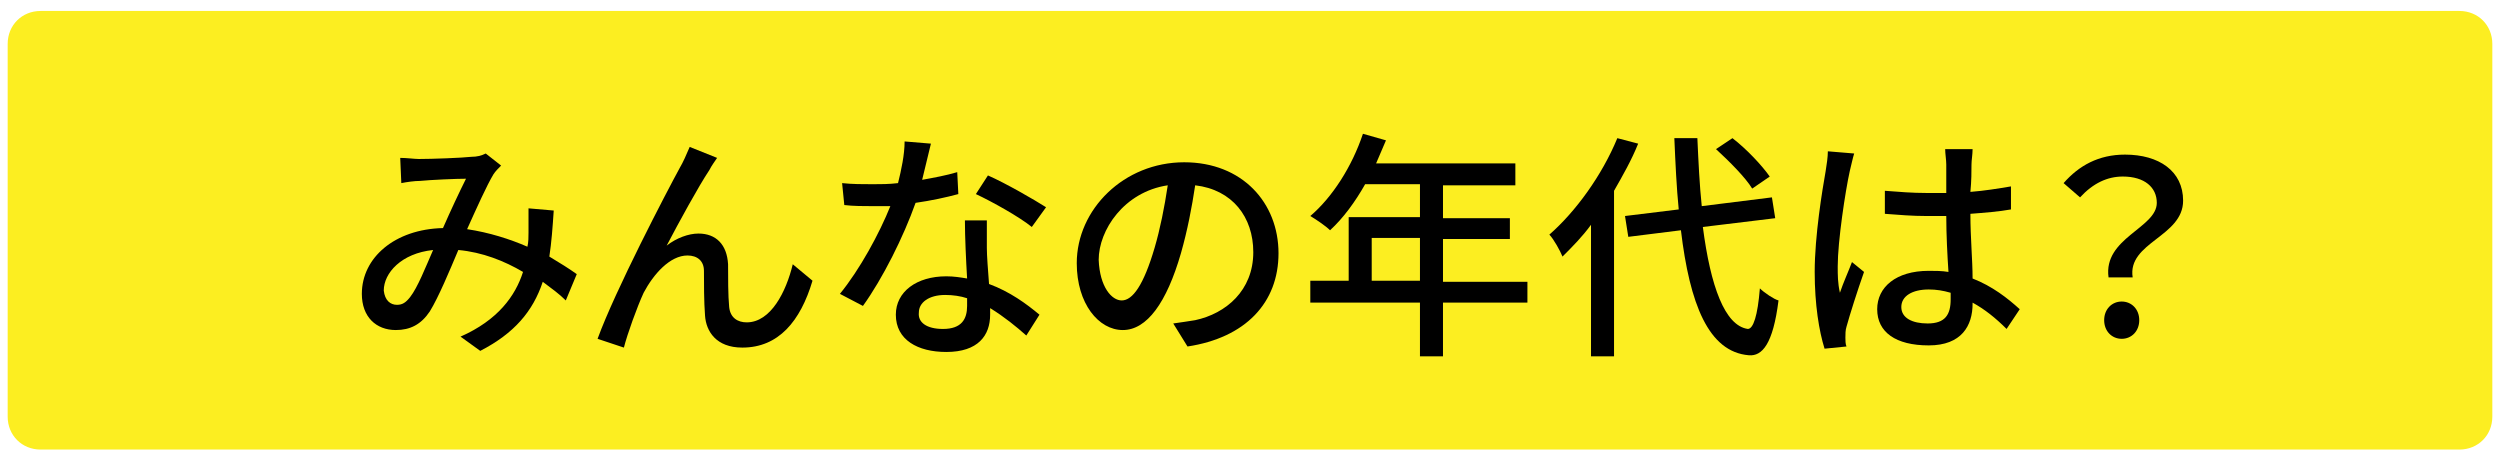
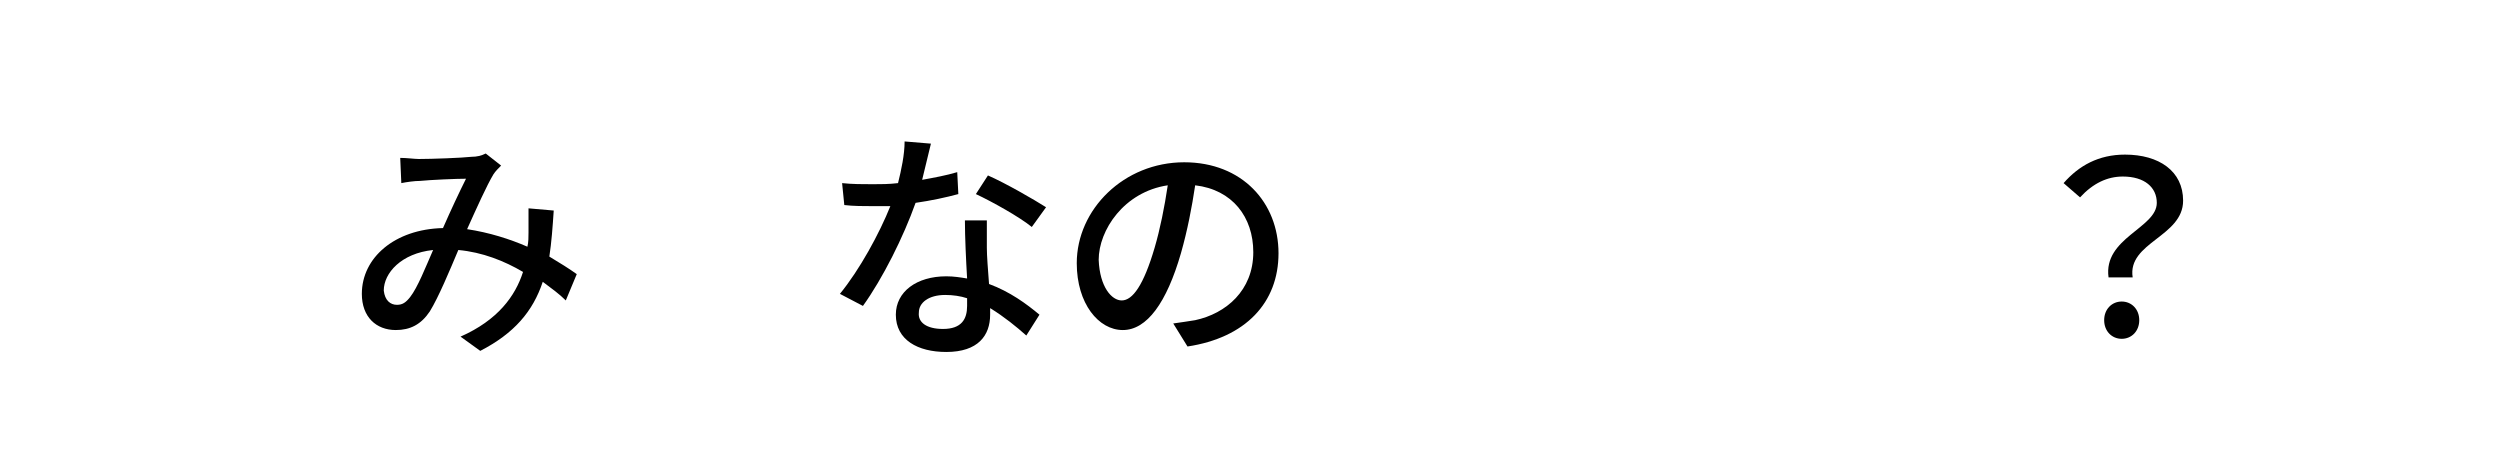
<svg xmlns="http://www.w3.org/2000/svg" version="1.1" id="レイヤー_1" x="0px" y="0px" viewBox="0 0 228 42" style="enable-background:new 0 0 228 42;" xml:space="preserve">
  <style type="text/css">
	.st0{fill:#FCEE21;}
</style>
  <g>
-     <path class="st0" d="M0.7,38V4c0-1.7,1.3-3,3-3h220.6c1.7,0,3,1.3,3,3v34c0,1.7-1.3,3-3,3H3.7C2,41,0.7,39.7,0.7,38z" />
    <g>
      <g>
        <path d="M38.2,14.5c1.2,0,3.9-0.1,4.8-0.2c0.5,0,0.9-0.1,1.3-0.3l1.4,1.1c-0.3,0.3-0.5,0.5-0.7,0.8c-0.6,1-1.5,3-2.4,5     c2,0.3,3.9,0.9,5.5,1.6c0.1-0.4,0.1-0.9,0.1-1.3c0-0.7,0-1.5,0-2.2l2.3,0.2c-0.1,1.5-0.2,2.9-0.4,4.2c1,0.6,1.8,1.1,2.5,1.6     l-1,2.4c-0.6-0.6-1.3-1.1-2.1-1.7c-0.9,2.7-2.6,4.7-5.7,6.3L42,30.7c3.4-1.5,5-3.7,5.7-5.9C46,23.8,44,23,41.8,22.8     c-0.8,1.9-1.8,4.3-2.6,5.6c-0.8,1.2-1.8,1.7-3.1,1.7c-1.8,0-3.1-1.2-3.1-3.3c0-3.3,3-5.9,7.4-6c0.7-1.6,1.5-3.3,2.1-4.5     c-0.9,0-3.2,0.1-4.2,0.2c-0.5,0-1.2,0.1-1.7,0.2l-0.1-2.3C37.1,14.4,37.8,14.5,38.2,14.5z M36.2,27.8c0.5,0,0.8-0.2,1.2-0.7     c0.7-0.9,1.4-2.7,2.1-4.3c-2.9,0.3-4.5,2.1-4.5,3.7C35.1,27.4,35.6,27.8,36.2,27.8z" />
-         <path d="M64.7,15.5c-1,1.5-2.8,4.8-3.9,6.9c0.9-0.7,2-1.1,2.9-1.1c1.6,0,2.6,1,2.7,2.8c0,1.1,0,2.9,0.1,3.9     c0.1,1,0.8,1.4,1.6,1.4c2.2,0,3.6-2.8,4.2-5.3l1.8,1.5c-1.1,3.7-3.1,6.1-6.4,6.1c-2.4,0-3.3-1.5-3.4-2.9c-0.1-1.3-0.1-3-0.1-4.1     c0-0.9-0.6-1.4-1.5-1.4c-1.6,0-3.1,1.7-4,3.4c-0.6,1.3-1.5,3.8-1.8,5l-2.4-0.8c1.6-4.4,6.3-13.4,7.5-15.6     c0.3-0.5,0.6-1.2,0.9-1.9l2.5,1C65.2,14.7,64.9,15.1,64.7,15.5z" />
        <path d="M84.1,16.4c1.1-0.2,2.2-0.4,3.2-0.7l0.1,2c-1.1,0.3-2.5,0.6-3.9,0.8c-1.1,3.1-3,6.9-4.8,9.4l-2.1-1.1     c1.8-2.2,3.6-5.5,4.6-8c-0.5,0-1.1,0-1.6,0c-0.8,0-1.8,0-2.6-0.1l-0.2-2c0.9,0.1,1.9,0.1,2.8,0.1c0.7,0,1.5,0,2.3-0.1     c0.3-1.2,0.6-2.6,0.6-3.8l2.4,0.2C84.7,13.9,84.4,15.2,84.1,16.4z M90,22.6c0,0.7,0.1,2,0.2,3.3c1.9,0.7,3.4,1.8,4.6,2.8     l-1.2,1.9c-0.9-0.8-2-1.7-3.3-2.5c0,0.2,0,0.4,0,0.6c0,1.9-1.1,3.4-4,3.4c-2.6,0-4.6-1.1-4.6-3.4c0-2.1,1.9-3.5,4.6-3.5     c0.7,0,1.3,0.1,1.9,0.2c-0.1-1.7-0.2-3.8-0.2-5.3H90C90,20.9,90,21.7,90,22.6z M86,30c1.7,0,2.2-0.9,2.2-2.1c0-0.2,0-0.5,0-0.7     c-0.6-0.2-1.3-0.3-2-0.3c-1.5,0-2.4,0.7-2.4,1.6C83.7,29.4,84.5,30,86,30z M89,17.7l1.1-1.7c1.6,0.7,4.2,2.2,5.3,2.9l-1.3,1.8     C93,19.8,90.5,18.4,89,17.7z" />
        <path d="M108.3,31.6l-1.3-2.1c0.7-0.1,1.4-0.2,2-0.3c2.8-0.6,5.3-2.7,5.3-6.2c0-3.2-1.9-5.7-5.3-6.1c-0.3,2-0.7,4.1-1.3,6.2     c-1.3,4.5-3.1,7-5.3,7c-2.2,0-4.2-2.4-4.2-6.1c0-4.9,4.3-9.2,9.8-9.2c5.3,0,8.6,3.7,8.6,8.3C116.6,27.6,113.6,30.8,108.3,31.6z      M102.3,27.4c1,0,2-1.4,3-4.8c0.5-1.7,0.9-3.7,1.2-5.7c-4,0.6-6.3,4.1-6.3,6.8C100.3,26.2,101.4,27.4,102.3,27.4z" />
-         <path d="M139.3,27.6h-7.7v4.9h-2.1v-4.9h-10v-2h3.5v-5.8h6.5v-3h-5c-0.9,1.6-2,3.1-3.2,4.2c-0.4-0.4-1.3-1-1.8-1.3     c2-1.7,3.8-4.5,4.8-7.5l2.1,0.6c-0.3,0.7-0.6,1.4-0.9,2.1h12.7v2h-6.6v3h6.1v1.9h-6.1v3.9h7.7V27.6z M129.5,25.6v-3.9h-4.4v3.9     H129.5z" />
-         <path d="M149.4,13.1c-0.6,1.5-1.4,2.9-2.2,4.3v15.1h-2.1v-12c-0.8,1.1-1.7,2-2.6,2.9c-0.2-0.5-0.8-1.6-1.2-2     c2.4-2.1,4.8-5.4,6.2-8.8L149.4,13.1z M155.3,20.7c0.7,5.4,2,9,4.1,9.3c0.5,0,0.9-1.2,1.1-3.7c0.4,0.4,1.3,1,1.7,1.1     c-0.5,4-1.5,5.1-2.7,5c-3.7-0.3-5.4-4.7-6.2-11.4l-4.8,0.6l-0.3-1.9l4.9-0.6c-0.2-2-0.3-4.2-0.4-6.5h2.1c0.1,2.2,0.2,4.3,0.4,6.2     l6.4-0.8l0.3,1.9L155.3,20.7z M159.8,17.2c-0.6-1-2.1-2.5-3.3-3.6l1.5-1c1.3,1,2.7,2.5,3.4,3.5L159.8,17.2z" />
-         <path d="M168.7,15.6c-0.4,1.8-1.1,6.4-1.1,8.7c0,0.8,0,1.5,0.2,2.4c0.3-0.9,0.8-2,1.1-2.8l1.1,0.9c-0.6,1.7-1.3,3.9-1.6,5     c-0.1,0.3-0.1,0.7-0.1,1c0,0.2,0,0.6,0.1,0.8l-2,0.2c-0.5-1.6-0.9-4-0.9-7c0-3.3,0.7-7.5,1-9.2c0.1-0.6,0.2-1.3,0.2-1.8l2.4,0.2     C169,14.3,168.8,15.2,168.7,15.6z M179.8,15c0,0.6,0,1.5-0.1,2.5c1.3-0.1,2.5-0.3,3.7-0.5v2.1c-1.1,0.2-2.4,0.3-3.7,0.4     c0,2.2,0.2,4.2,0.2,5.9c1.8,0.7,3.2,1.8,4.3,2.8l-1.2,1.8c-1-1-2-1.8-3.1-2.4c0,0,0,0.1,0,0.1c0,2-1,3.8-4,3.8     c-3,0-4.7-1.2-4.7-3.3c0-2,1.7-3.5,4.7-3.5c0.6,0,1.2,0,1.8,0.1c-0.1-1.5-0.2-3.4-0.2-5.1c-0.6,0-1.2,0-1.8,0     c-1.3,0-2.5-0.1-3.8-0.2l0-2.1c1.3,0.1,2.5,0.2,3.8,0.2c0.6,0,1.2,0,1.8,0v-2.6c0-0.4-0.1-1-0.1-1.4h2.5     C179.9,14.1,179.8,14.6,179.8,15z M175.8,29.5c1.6,0,2.1-0.8,2.1-2.2c0-0.2,0-0.4,0-0.6c-0.7-0.2-1.3-0.3-2-0.3     c-1.5,0-2.5,0.6-2.5,1.6C173.4,29,174.4,29.5,175.8,29.5z" />
        <path d="M196.7,18.5c0-1.4-1.1-2.4-3.1-2.4c-1.4,0-2.7,0.6-3.9,1.9l-1.5-1.3c1.4-1.6,3.2-2.6,5.6-2.6c3.1,0,5.3,1.5,5.3,4.2     c0,3.3-5.1,3.8-4.6,7h-2.2C191.8,21.7,196.7,20.8,196.7,18.5z M191.9,29.2c0-1,0.7-1.7,1.6-1.7c0.9,0,1.6,0.7,1.6,1.7     c0,1-0.7,1.7-1.6,1.7C192.6,30.9,191.9,30.2,191.9,29.2z" />
      </g>
    </g>
  </g>
</svg>